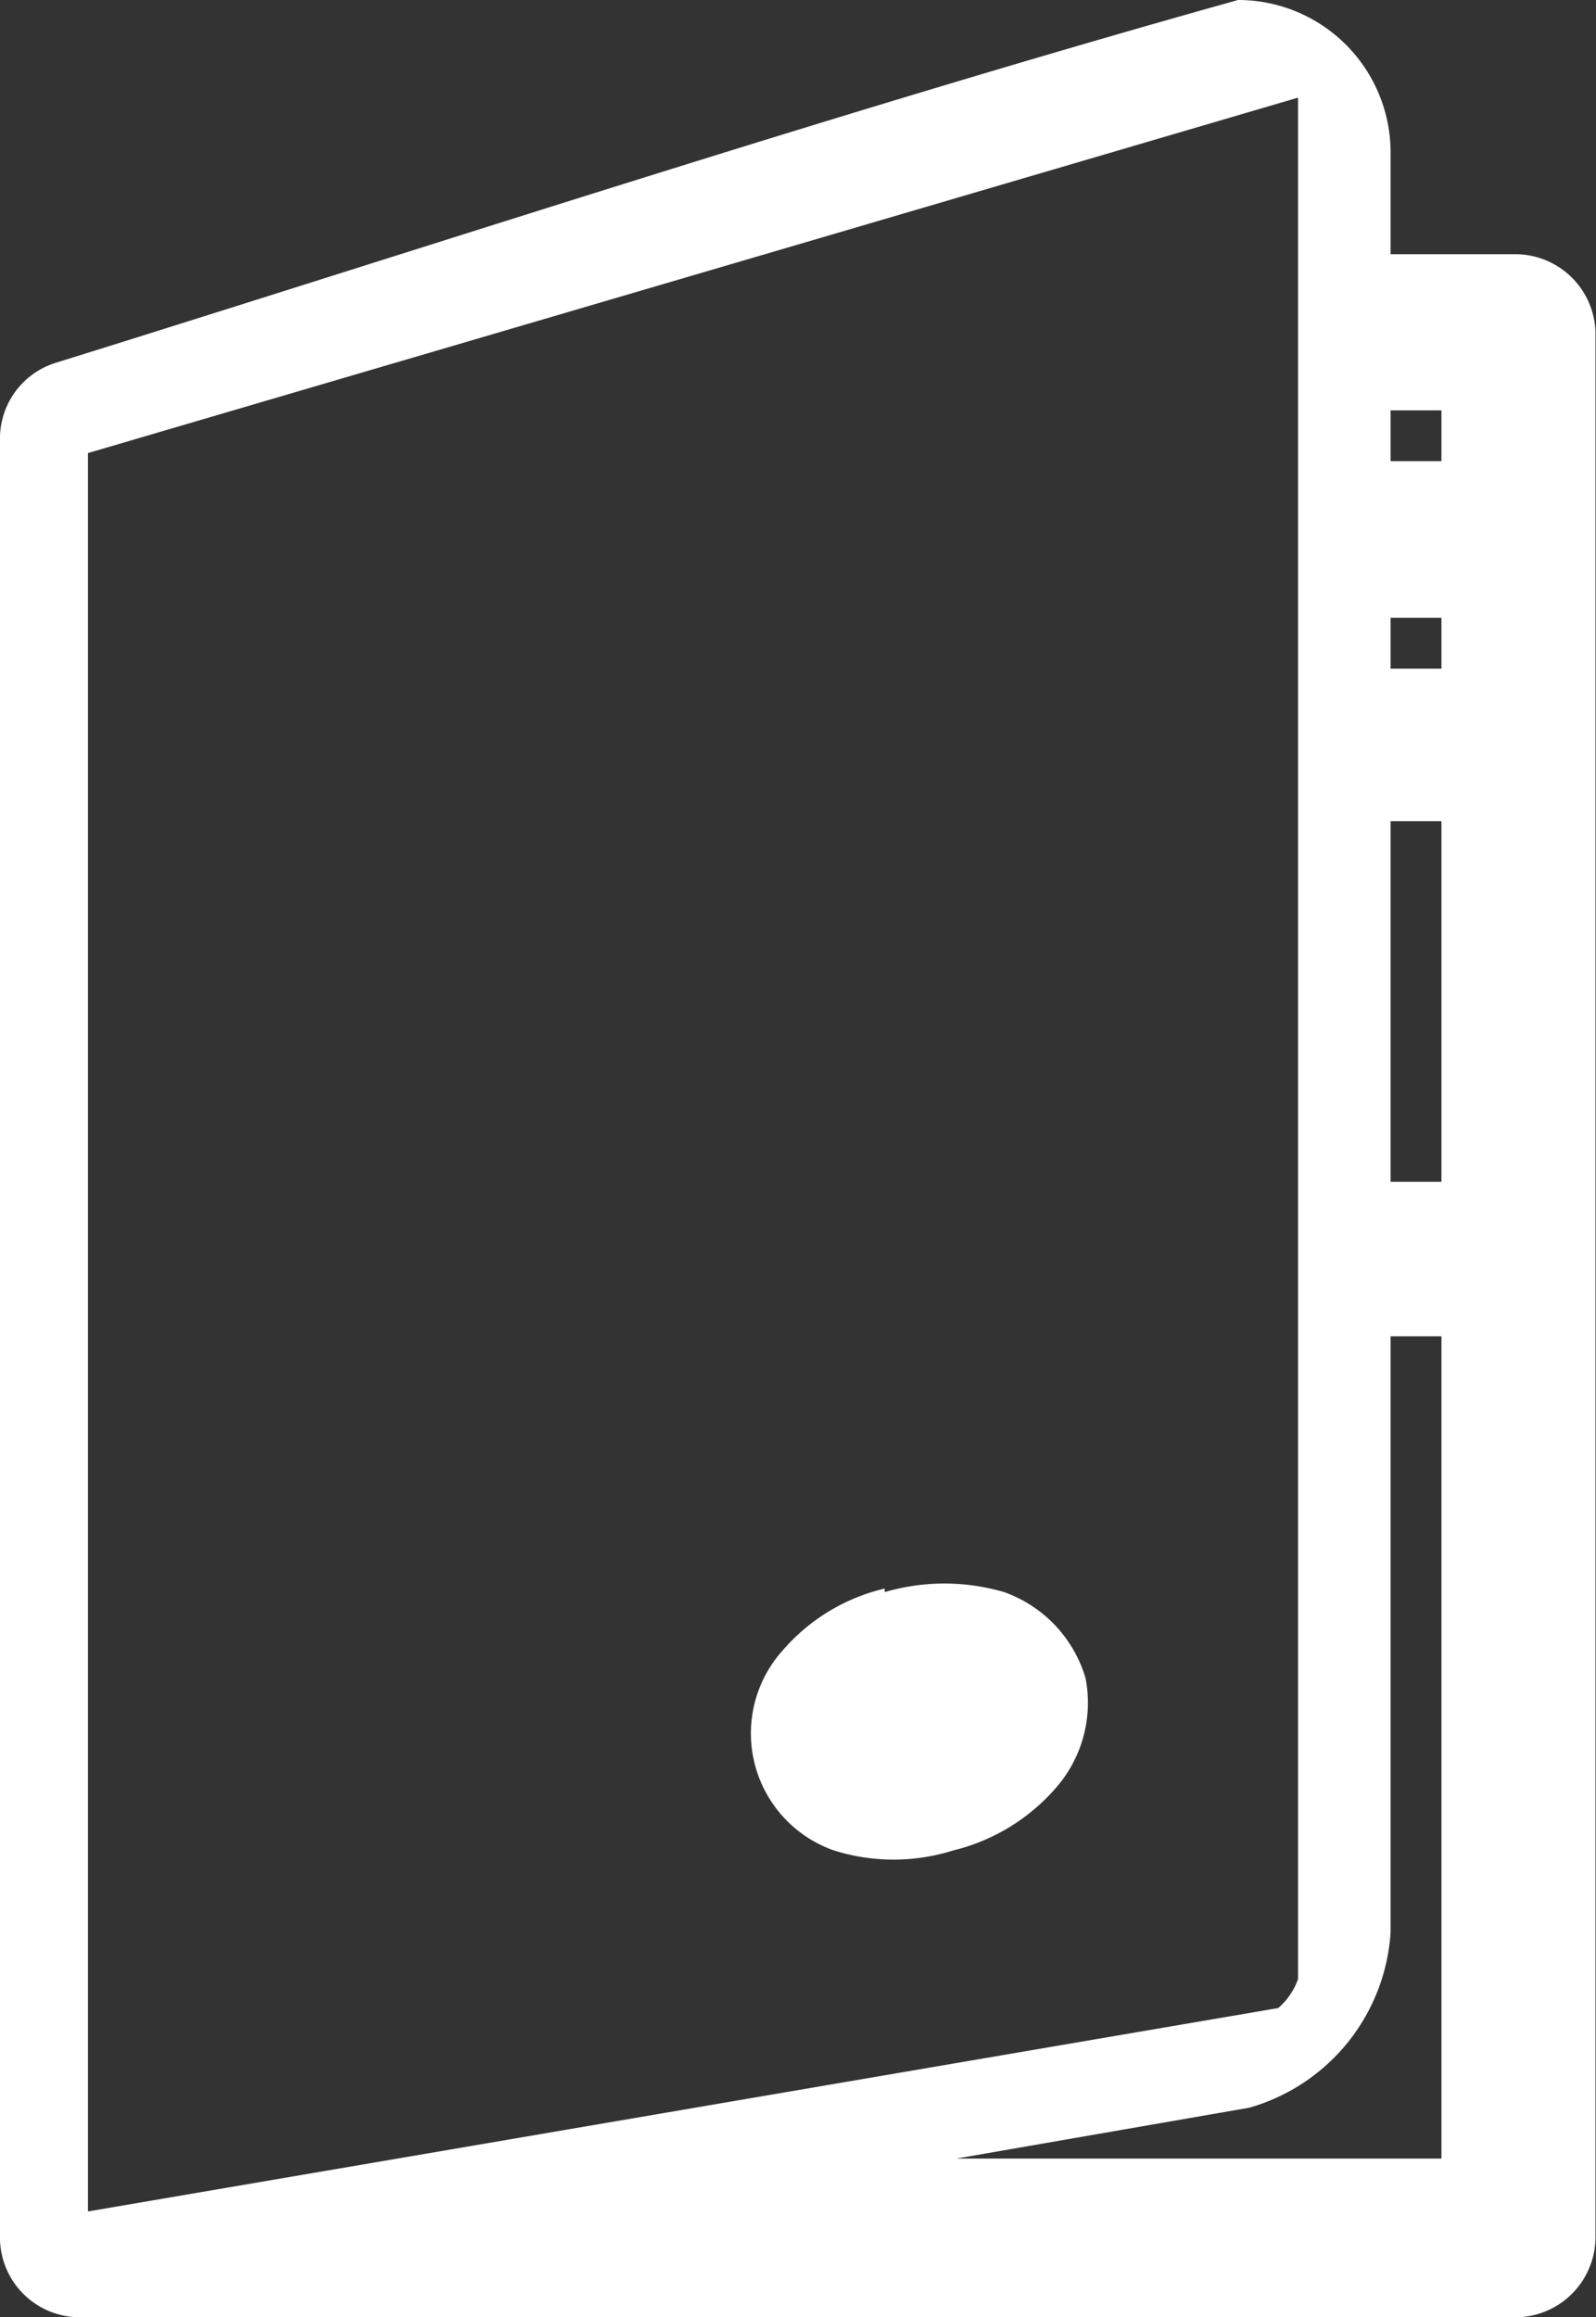
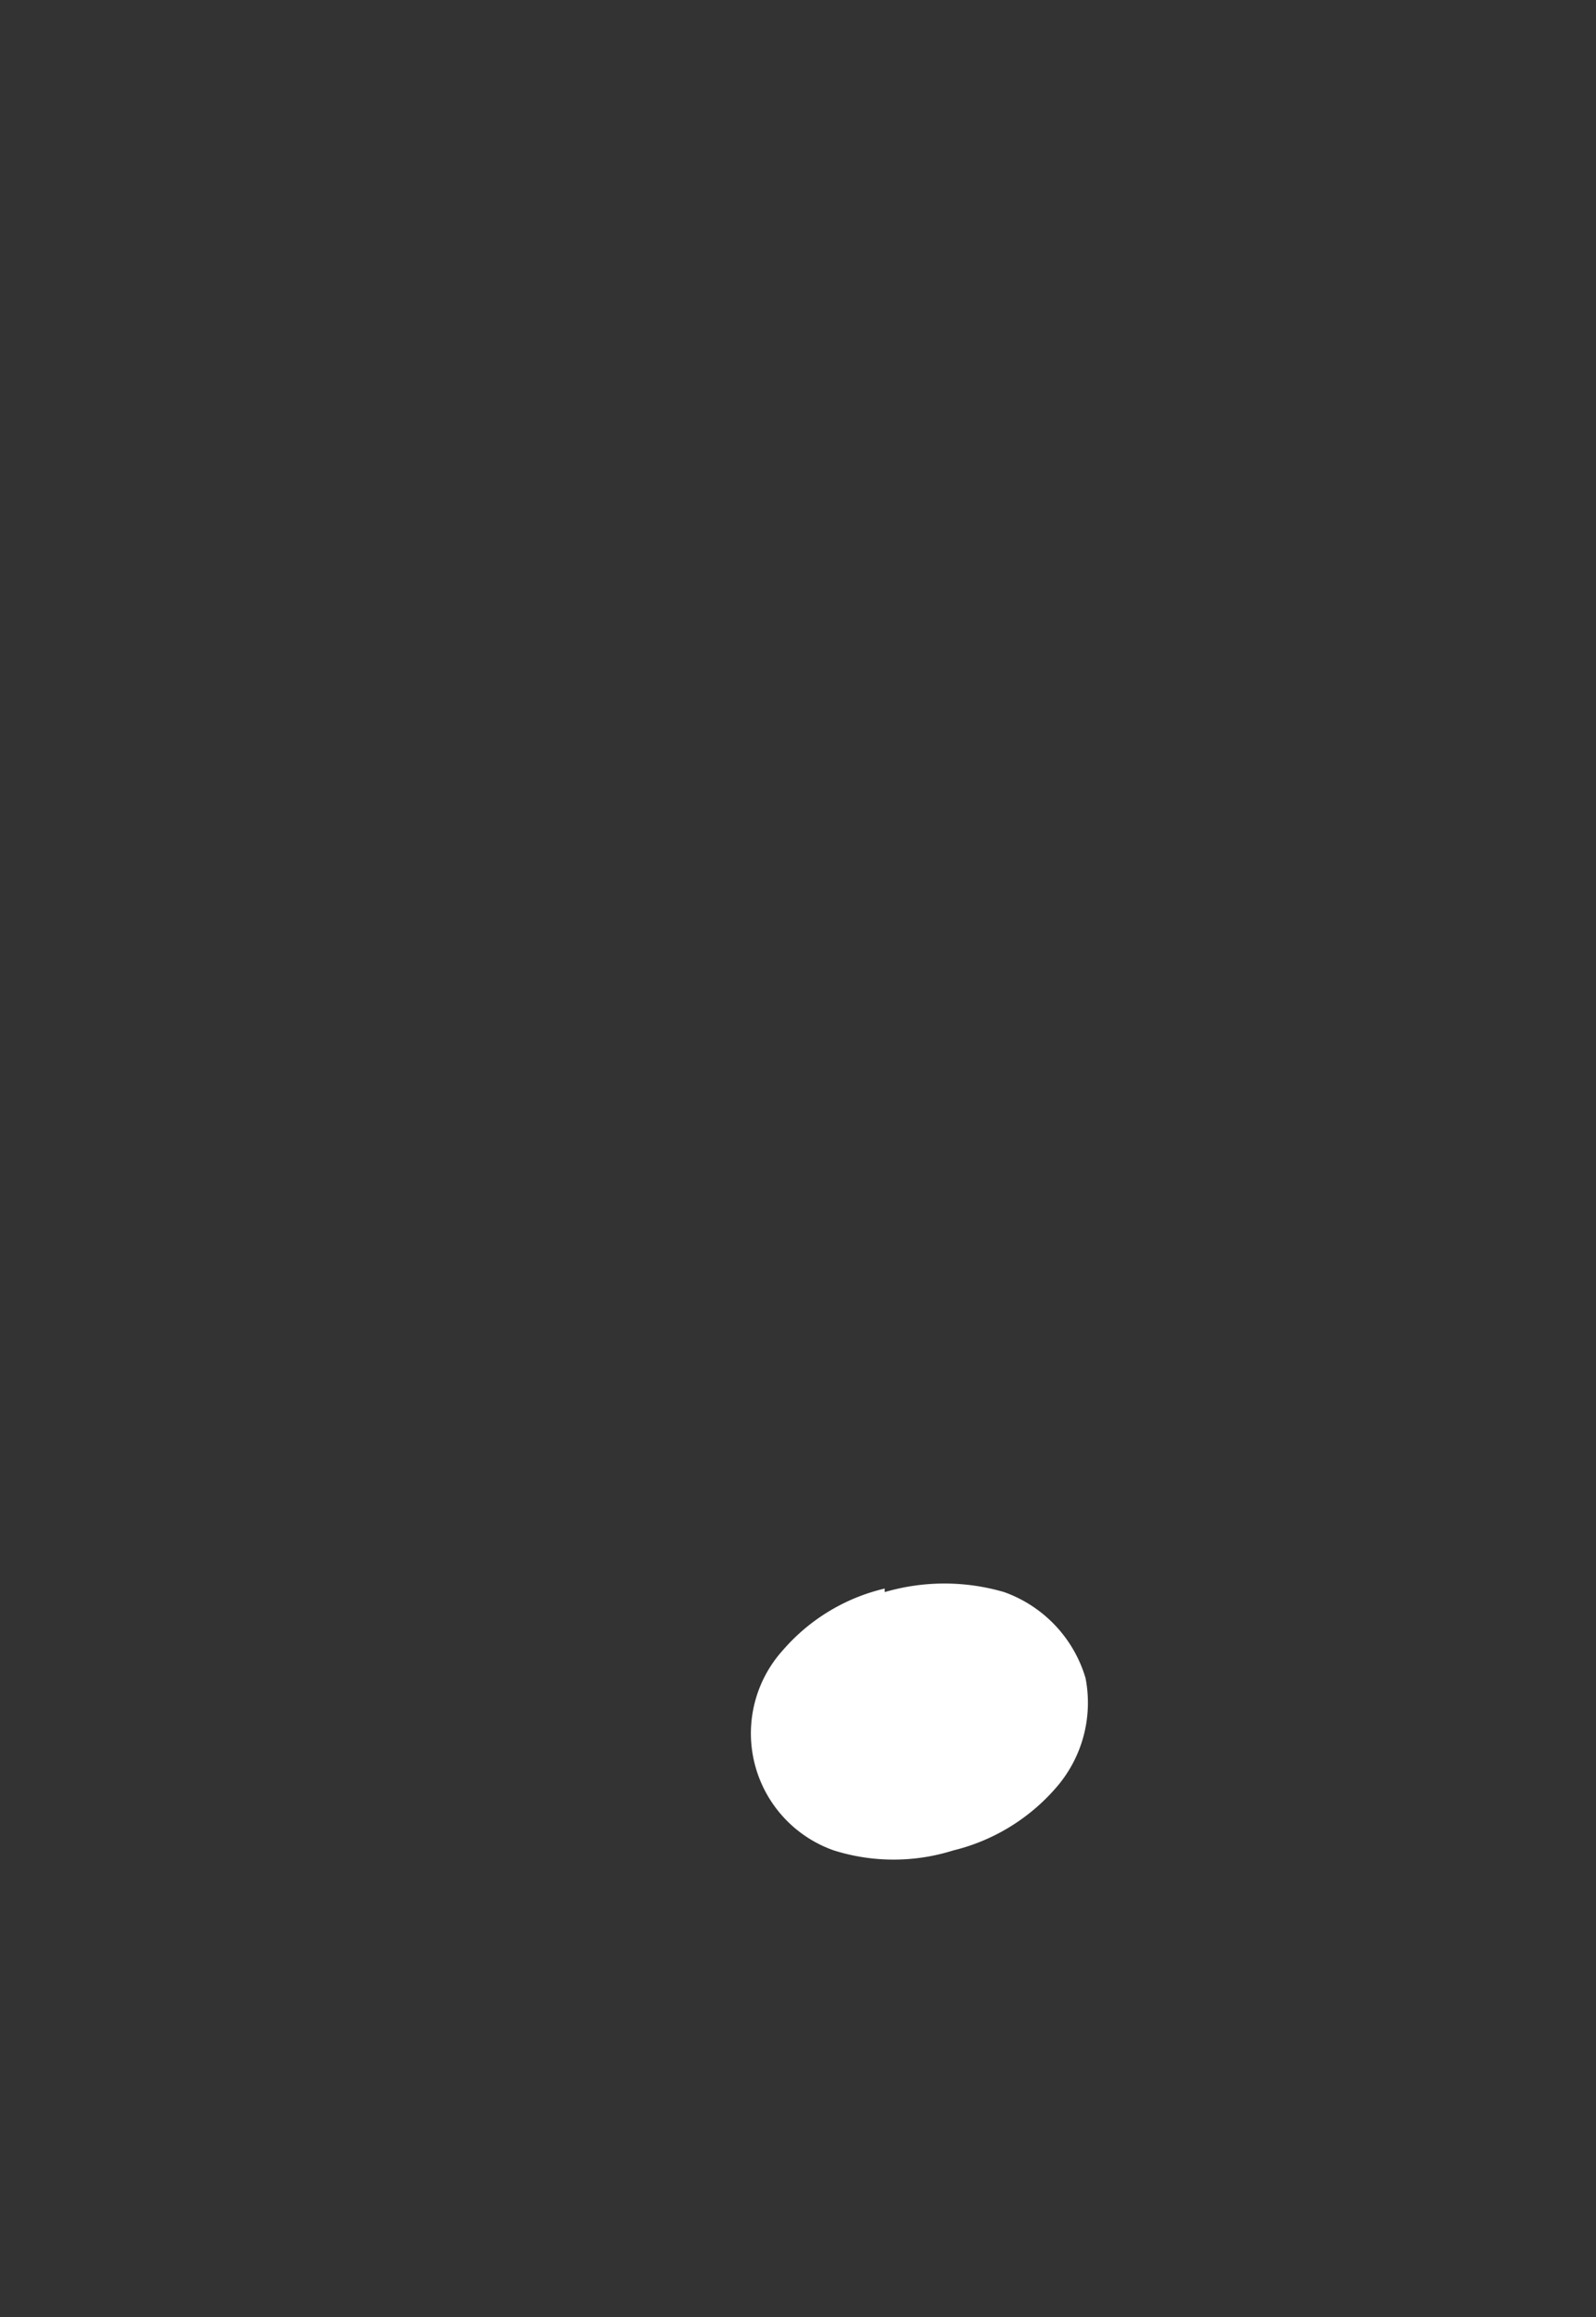
<svg xmlns="http://www.w3.org/2000/svg" viewBox="0 0 31.39 45.57">
  <rect x="0" y="0" width="31.39" height="45.57" fill="#333333" stroke="none" />
  <defs>
    <style>.cls-1{fill:#fff;}</style>
  </defs>
  <title>service-3</title>
  <g id="Layer_2" data-name="Layer 2">
    <g id="Layer_1-2" data-name="Layer 1">
-       <path class="cls-1" d="M1.08,7.14A1.56,1.56,0,0,0,0,8.58V44.05a1.57,1.57,0,0,0,1.52,1.52c12.1,0,20.79,0,28.36,0A1.58,1.58,0,0,0,31.38,44c0-13.08,0-26,0-37.47A1.58,1.58,0,0,0,29.86,5l-2.51,0V3a3,3,0,0,0-3-3C16.59,2.17,8.78,4.74,1.08,7.14ZM25.53,1.92v37a1.35,1.35,0,0,1-.39.57l-23.41,4V8.91Zm1.82,6.15h1v1h-1Zm0,4.08h1c0,.38,0,.64,0,1h-1Zm0,4h1c0,2.64,0,4.56,0,7.09h-1Zm0,10.13h1c0,5.59,0,12.43,0,16.17l-9.54,0,5.76-1A3.84,3.84,0,0,0,27.35,38Z" />
      <path class="cls-1" d="M17.4,31.24a3.8,3.8,0,0,0-2,1.21,2.44,2.44,0,0,0,1,3.94,3.91,3.91,0,0,0,2.35,0,3.89,3.89,0,0,0,2-1.21A2.54,2.54,0,0,0,21.35,33a2.57,2.57,0,0,0-1.6-1.69,4.18,4.18,0,0,0-2.35,0Z" />
    </g>
  </g>
</svg>